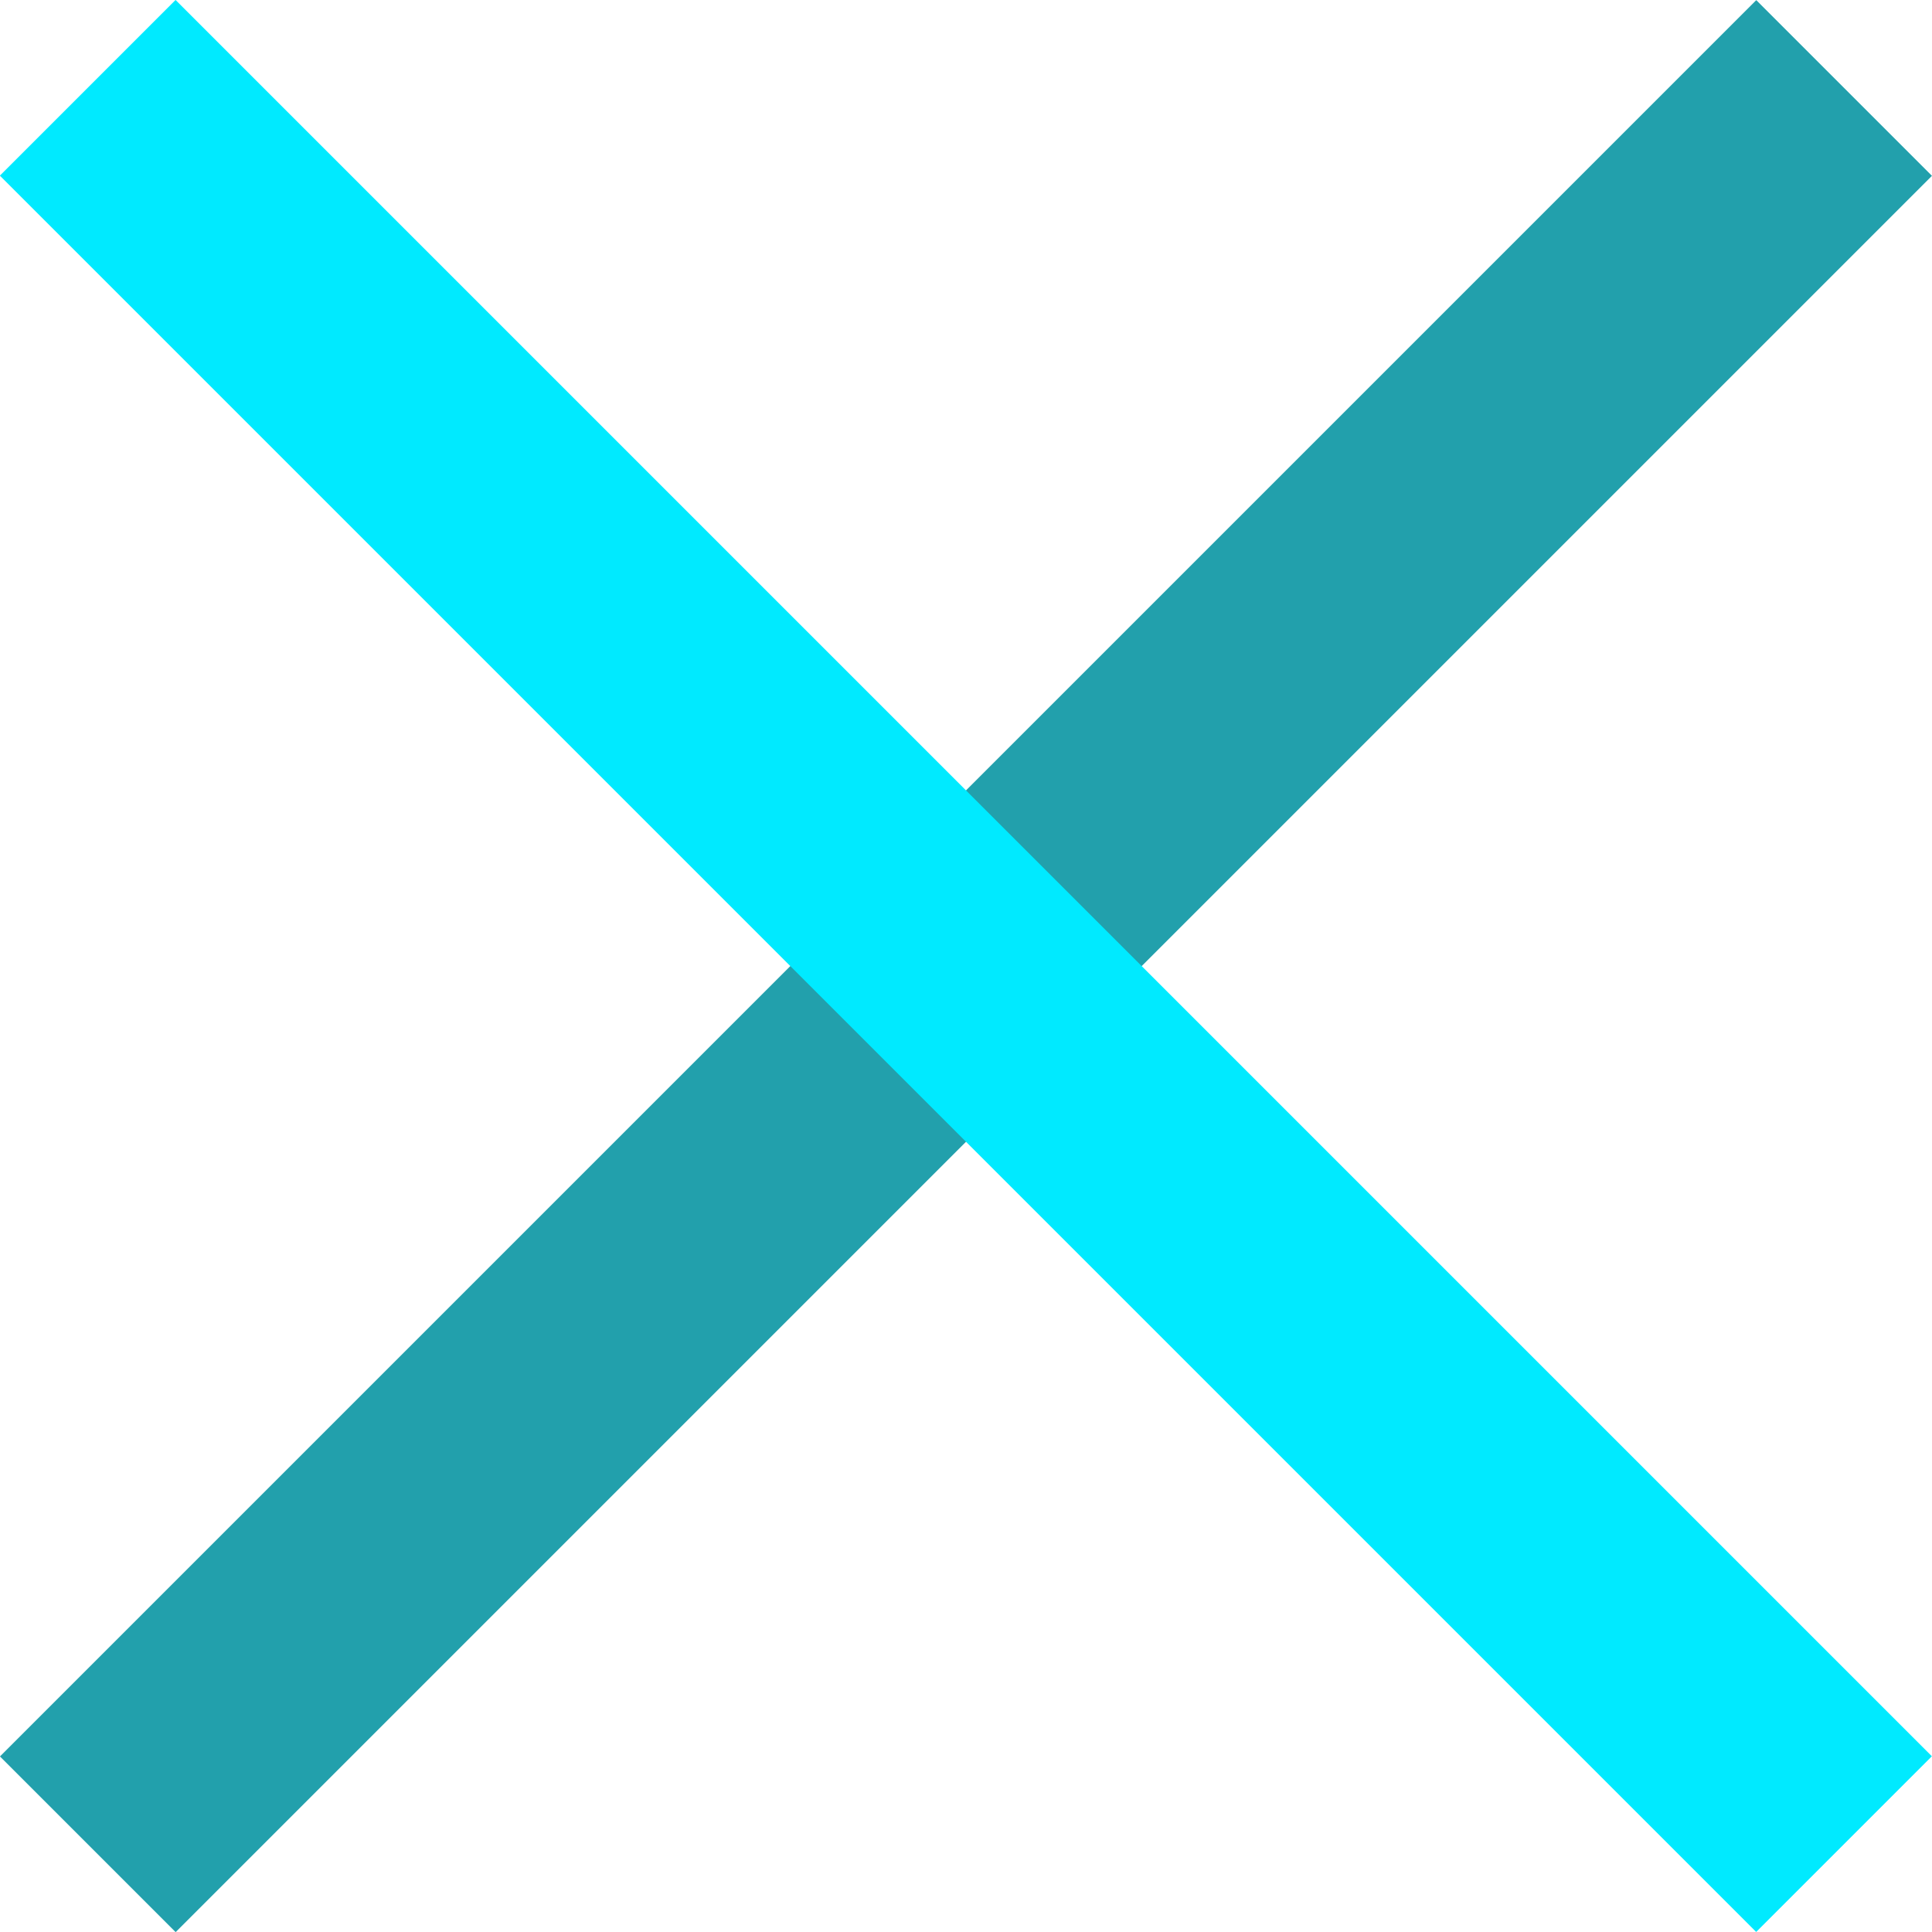
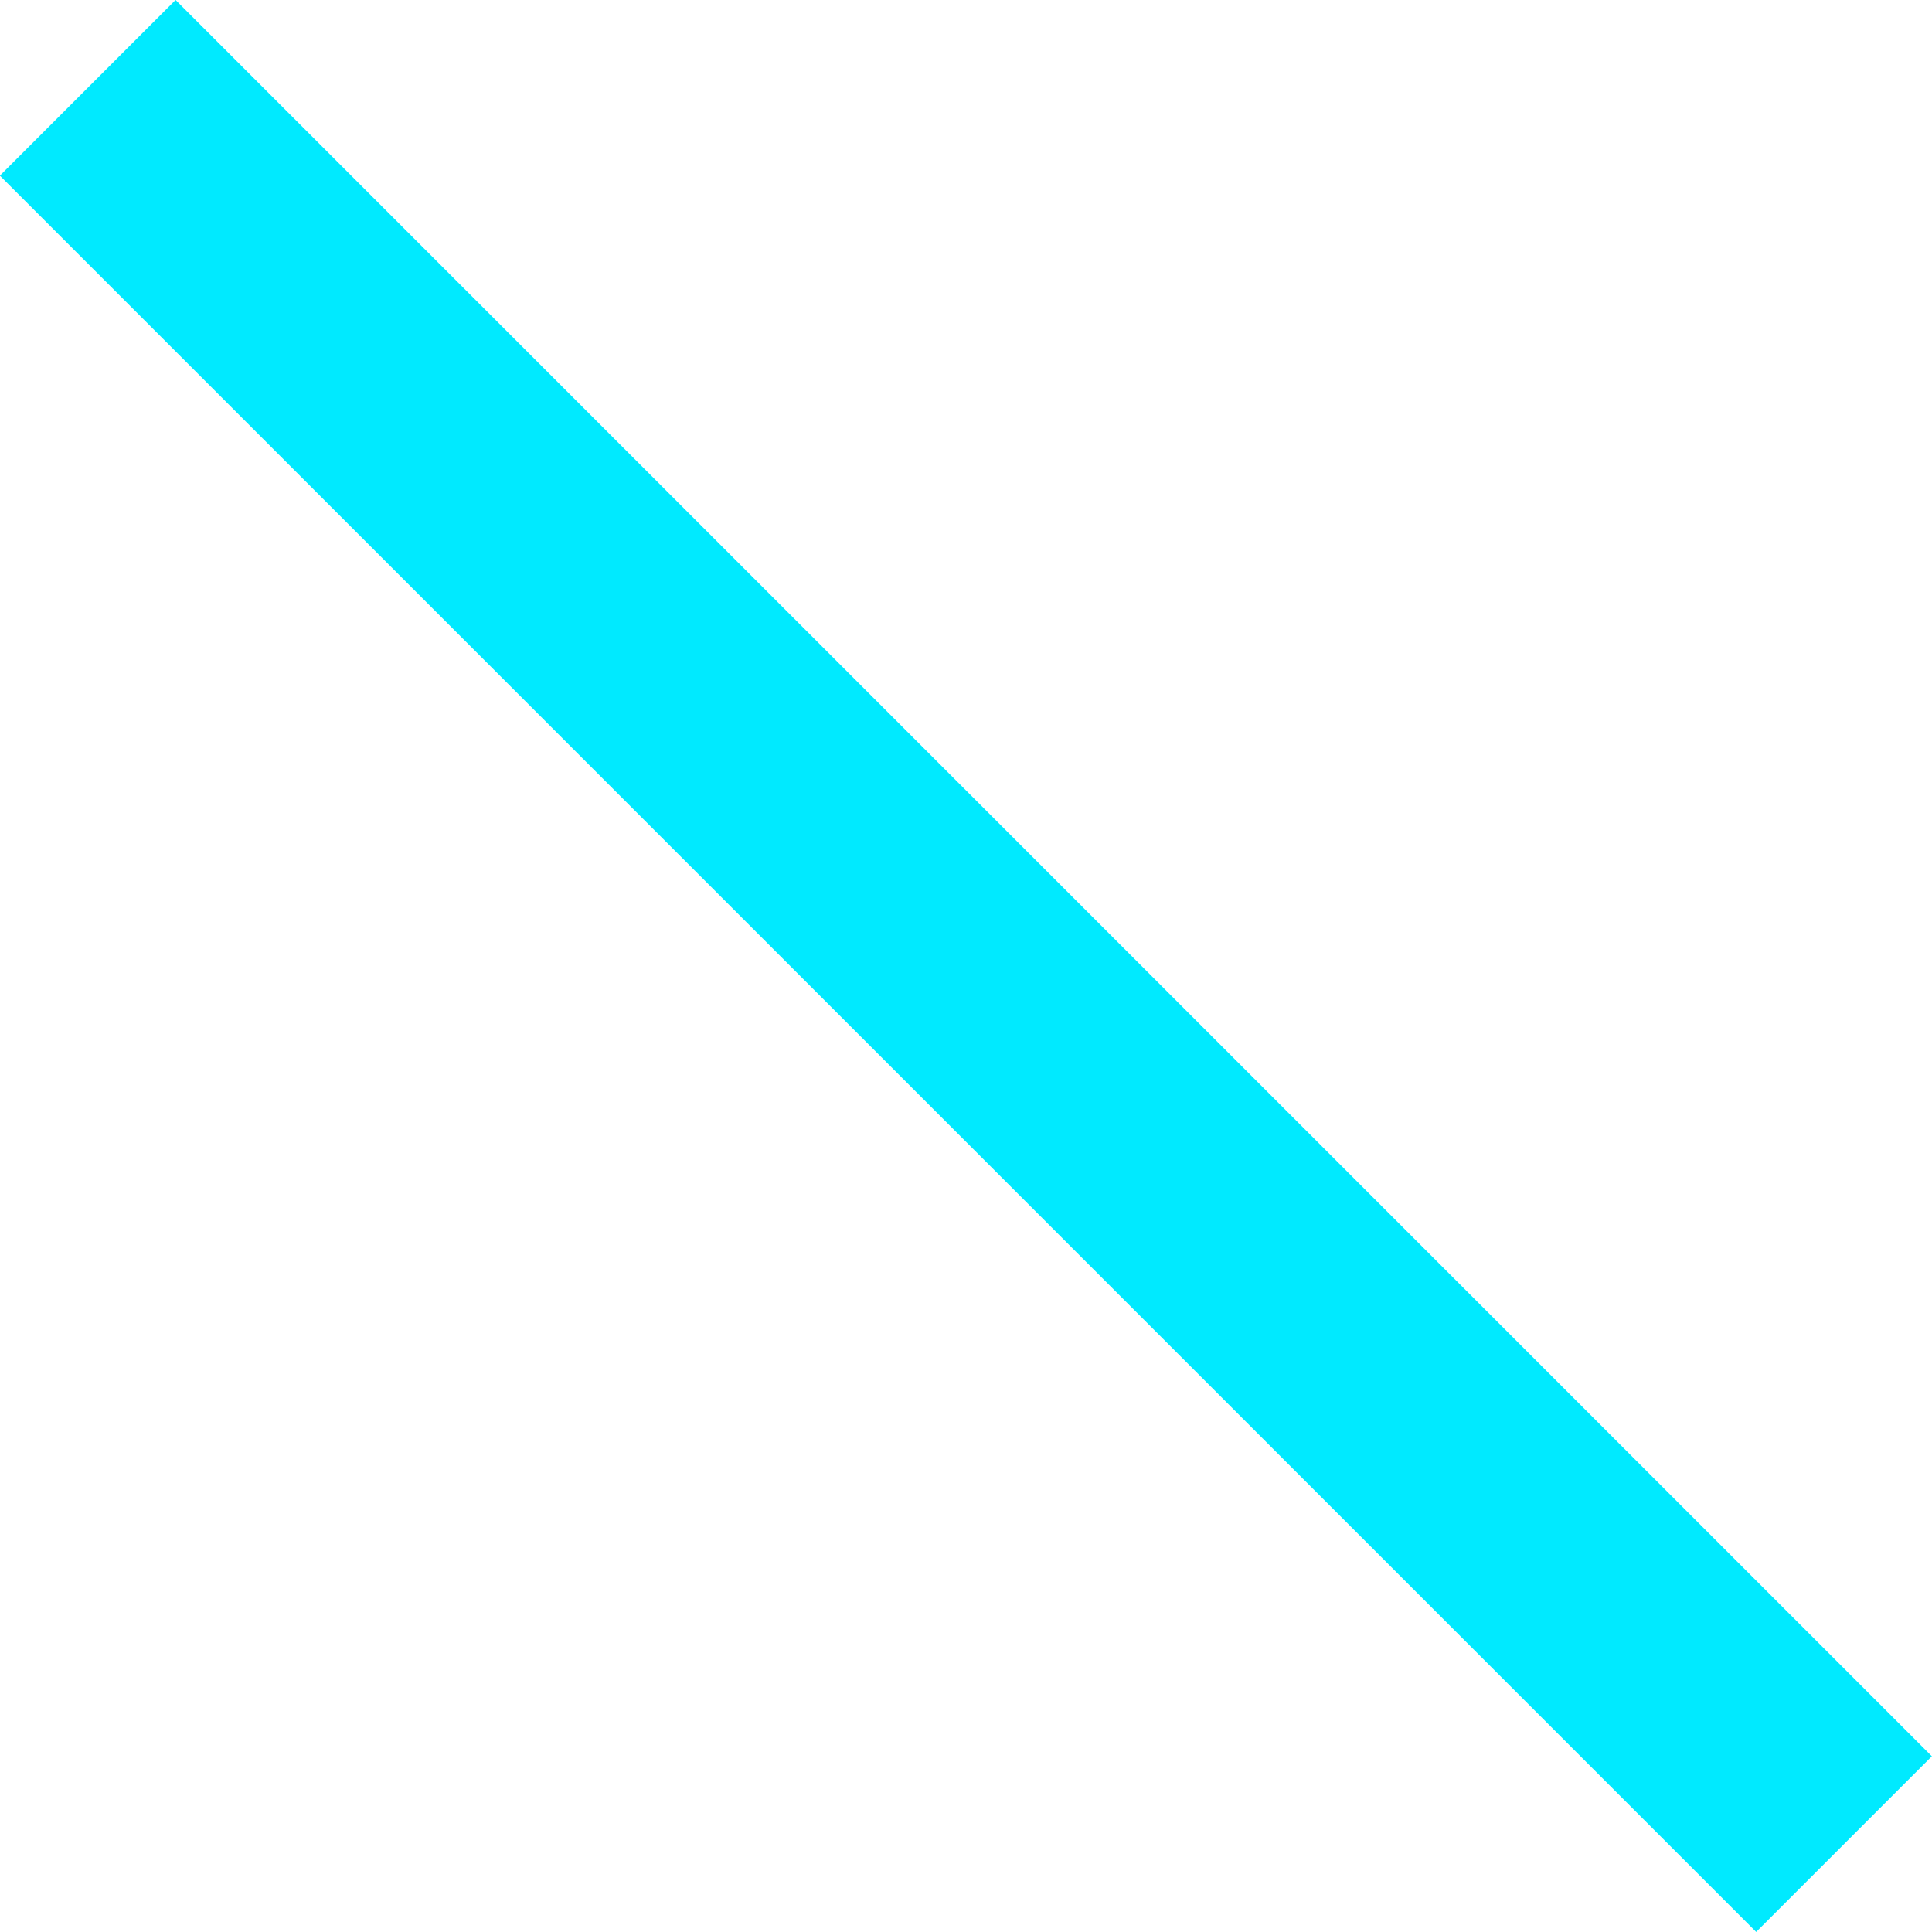
<svg xmlns="http://www.w3.org/2000/svg" id="Layer_1" data-name="Layer 1" viewBox="0 0 50 50">
  <defs>
    <style>.cls-1{fill:#22a0ac;}.cls-2{fill:#00eaff;}</style>
  </defs>
  <title>hamburger_close</title>
-   <rect class="cls-1" x="-7.14" y="21.79" width="64.28" height="6.43" transform="translate(-10.36 25) rotate(-45)" />
  <rect class="cls-2" x="-7.14" y="21.79" width="64.28" height="6.43" transform="translate(25 -10.36) rotate(45)" />
</svg>